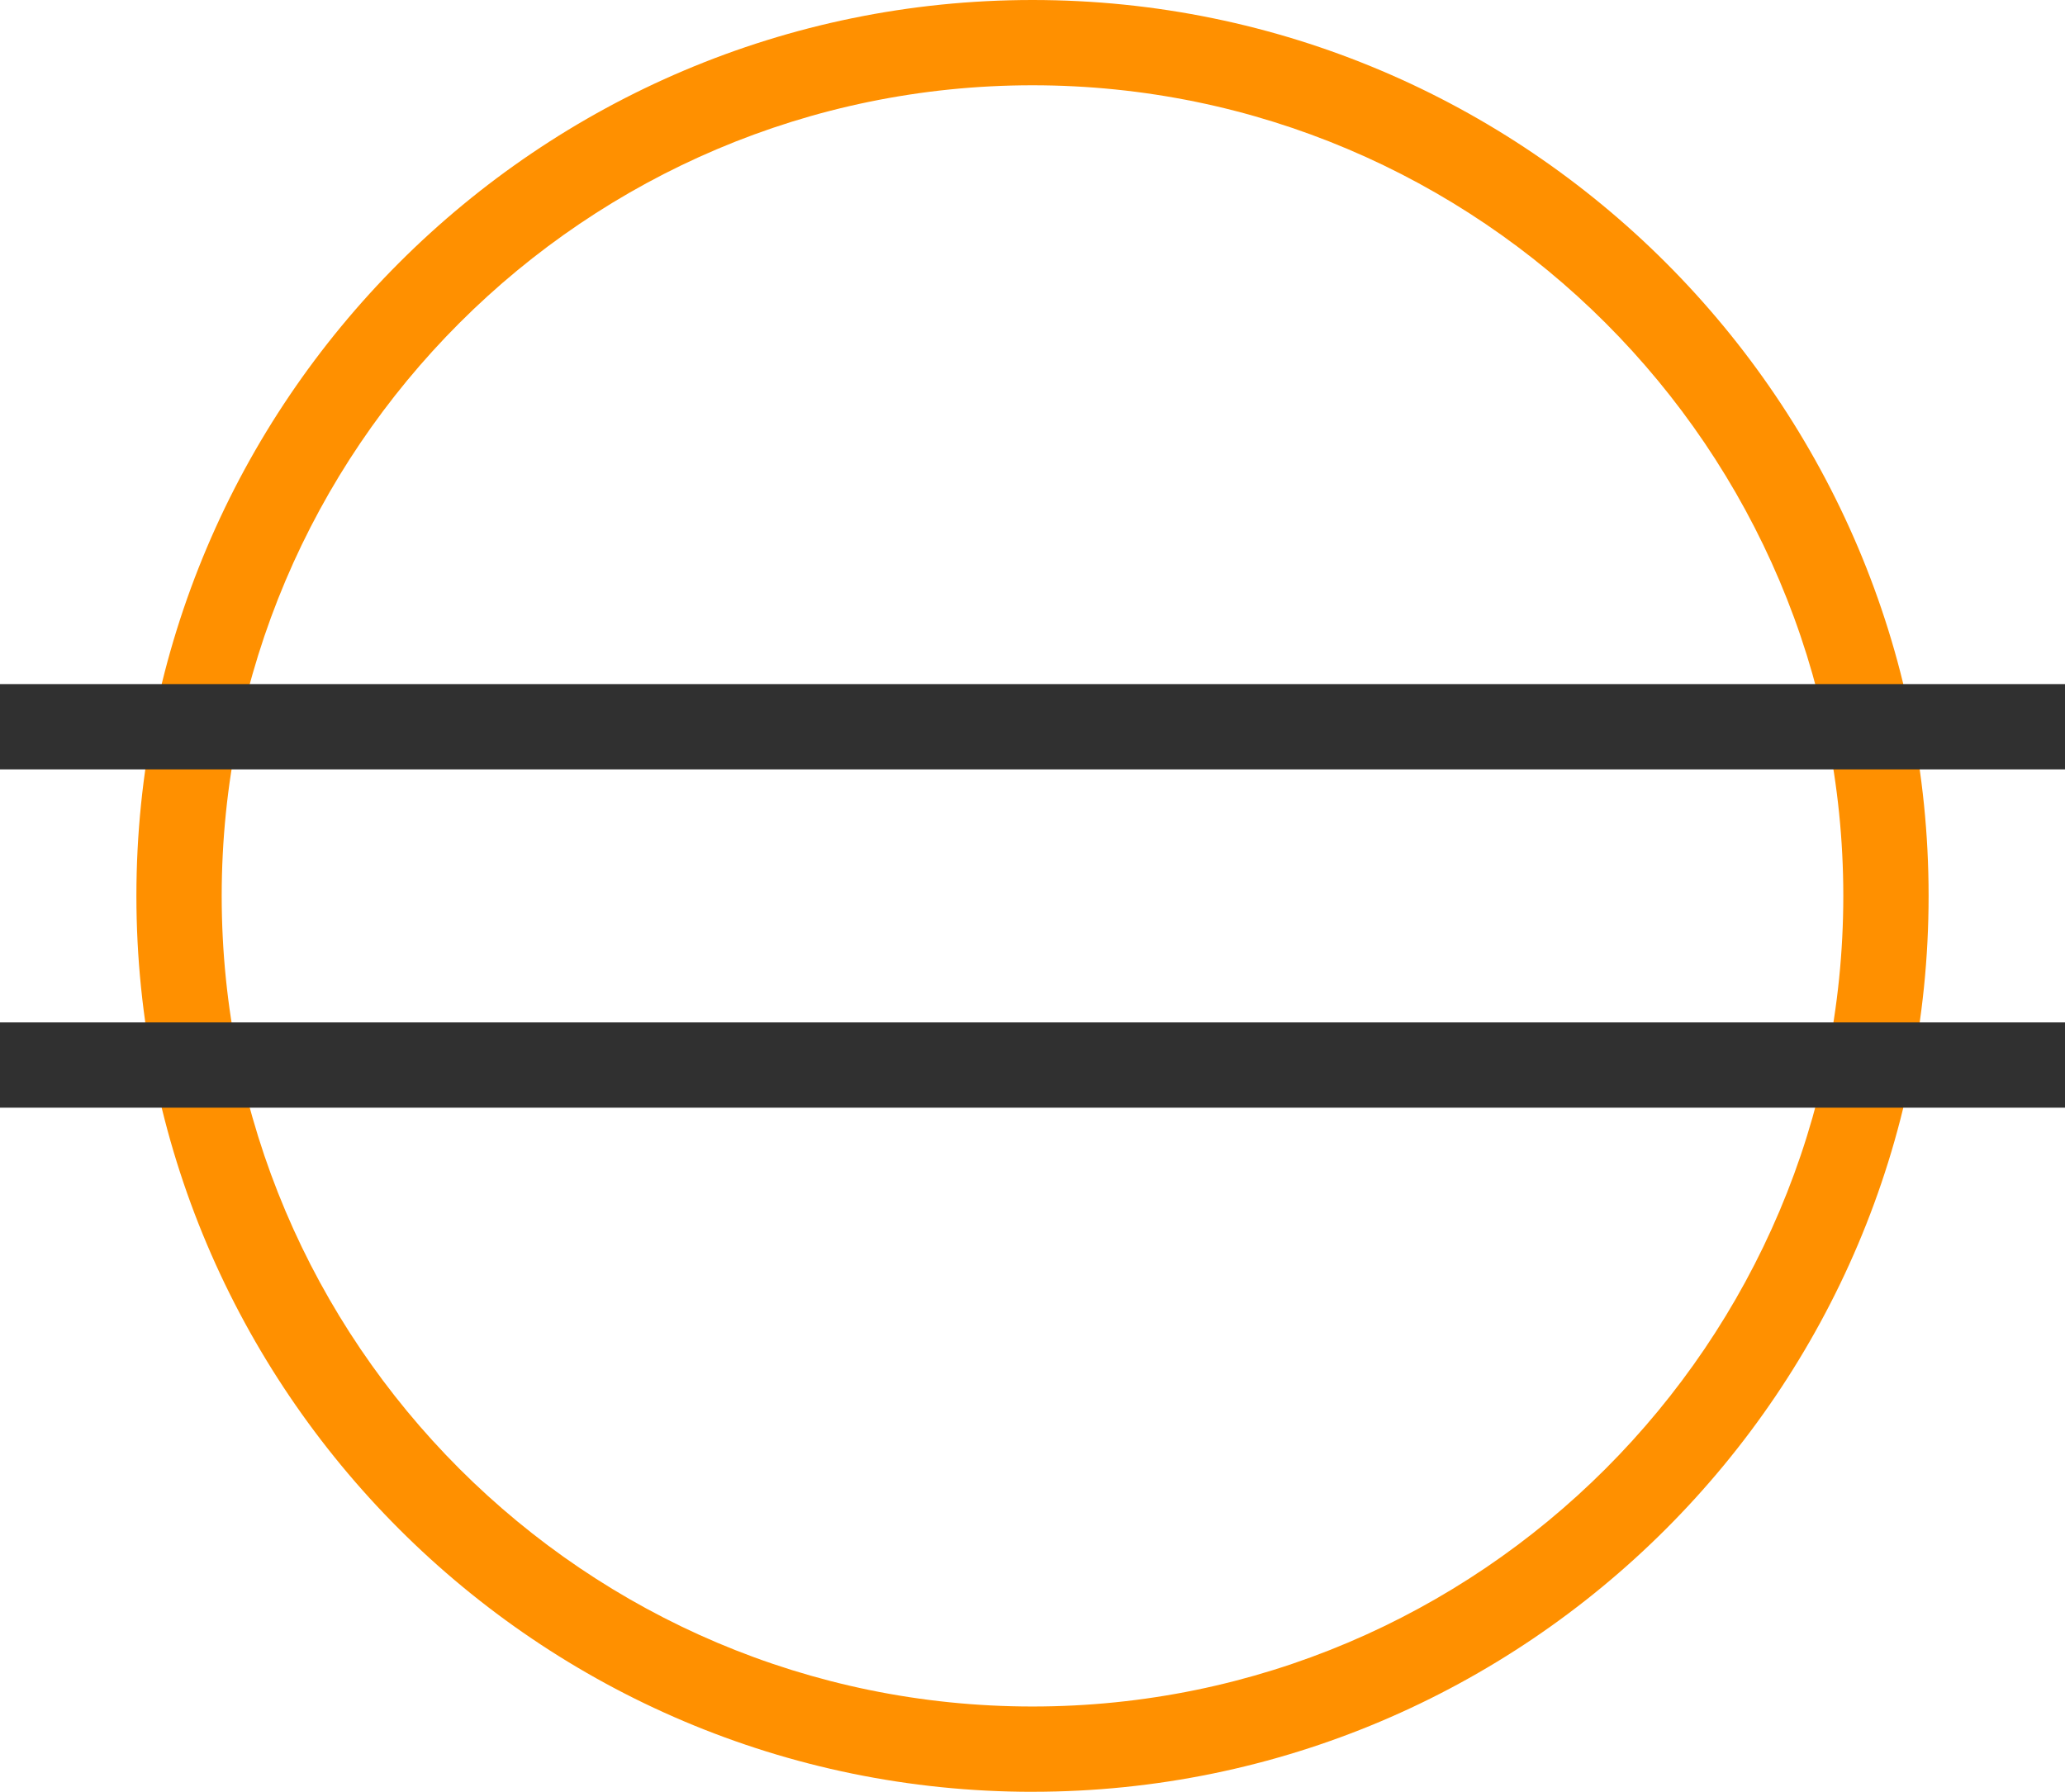
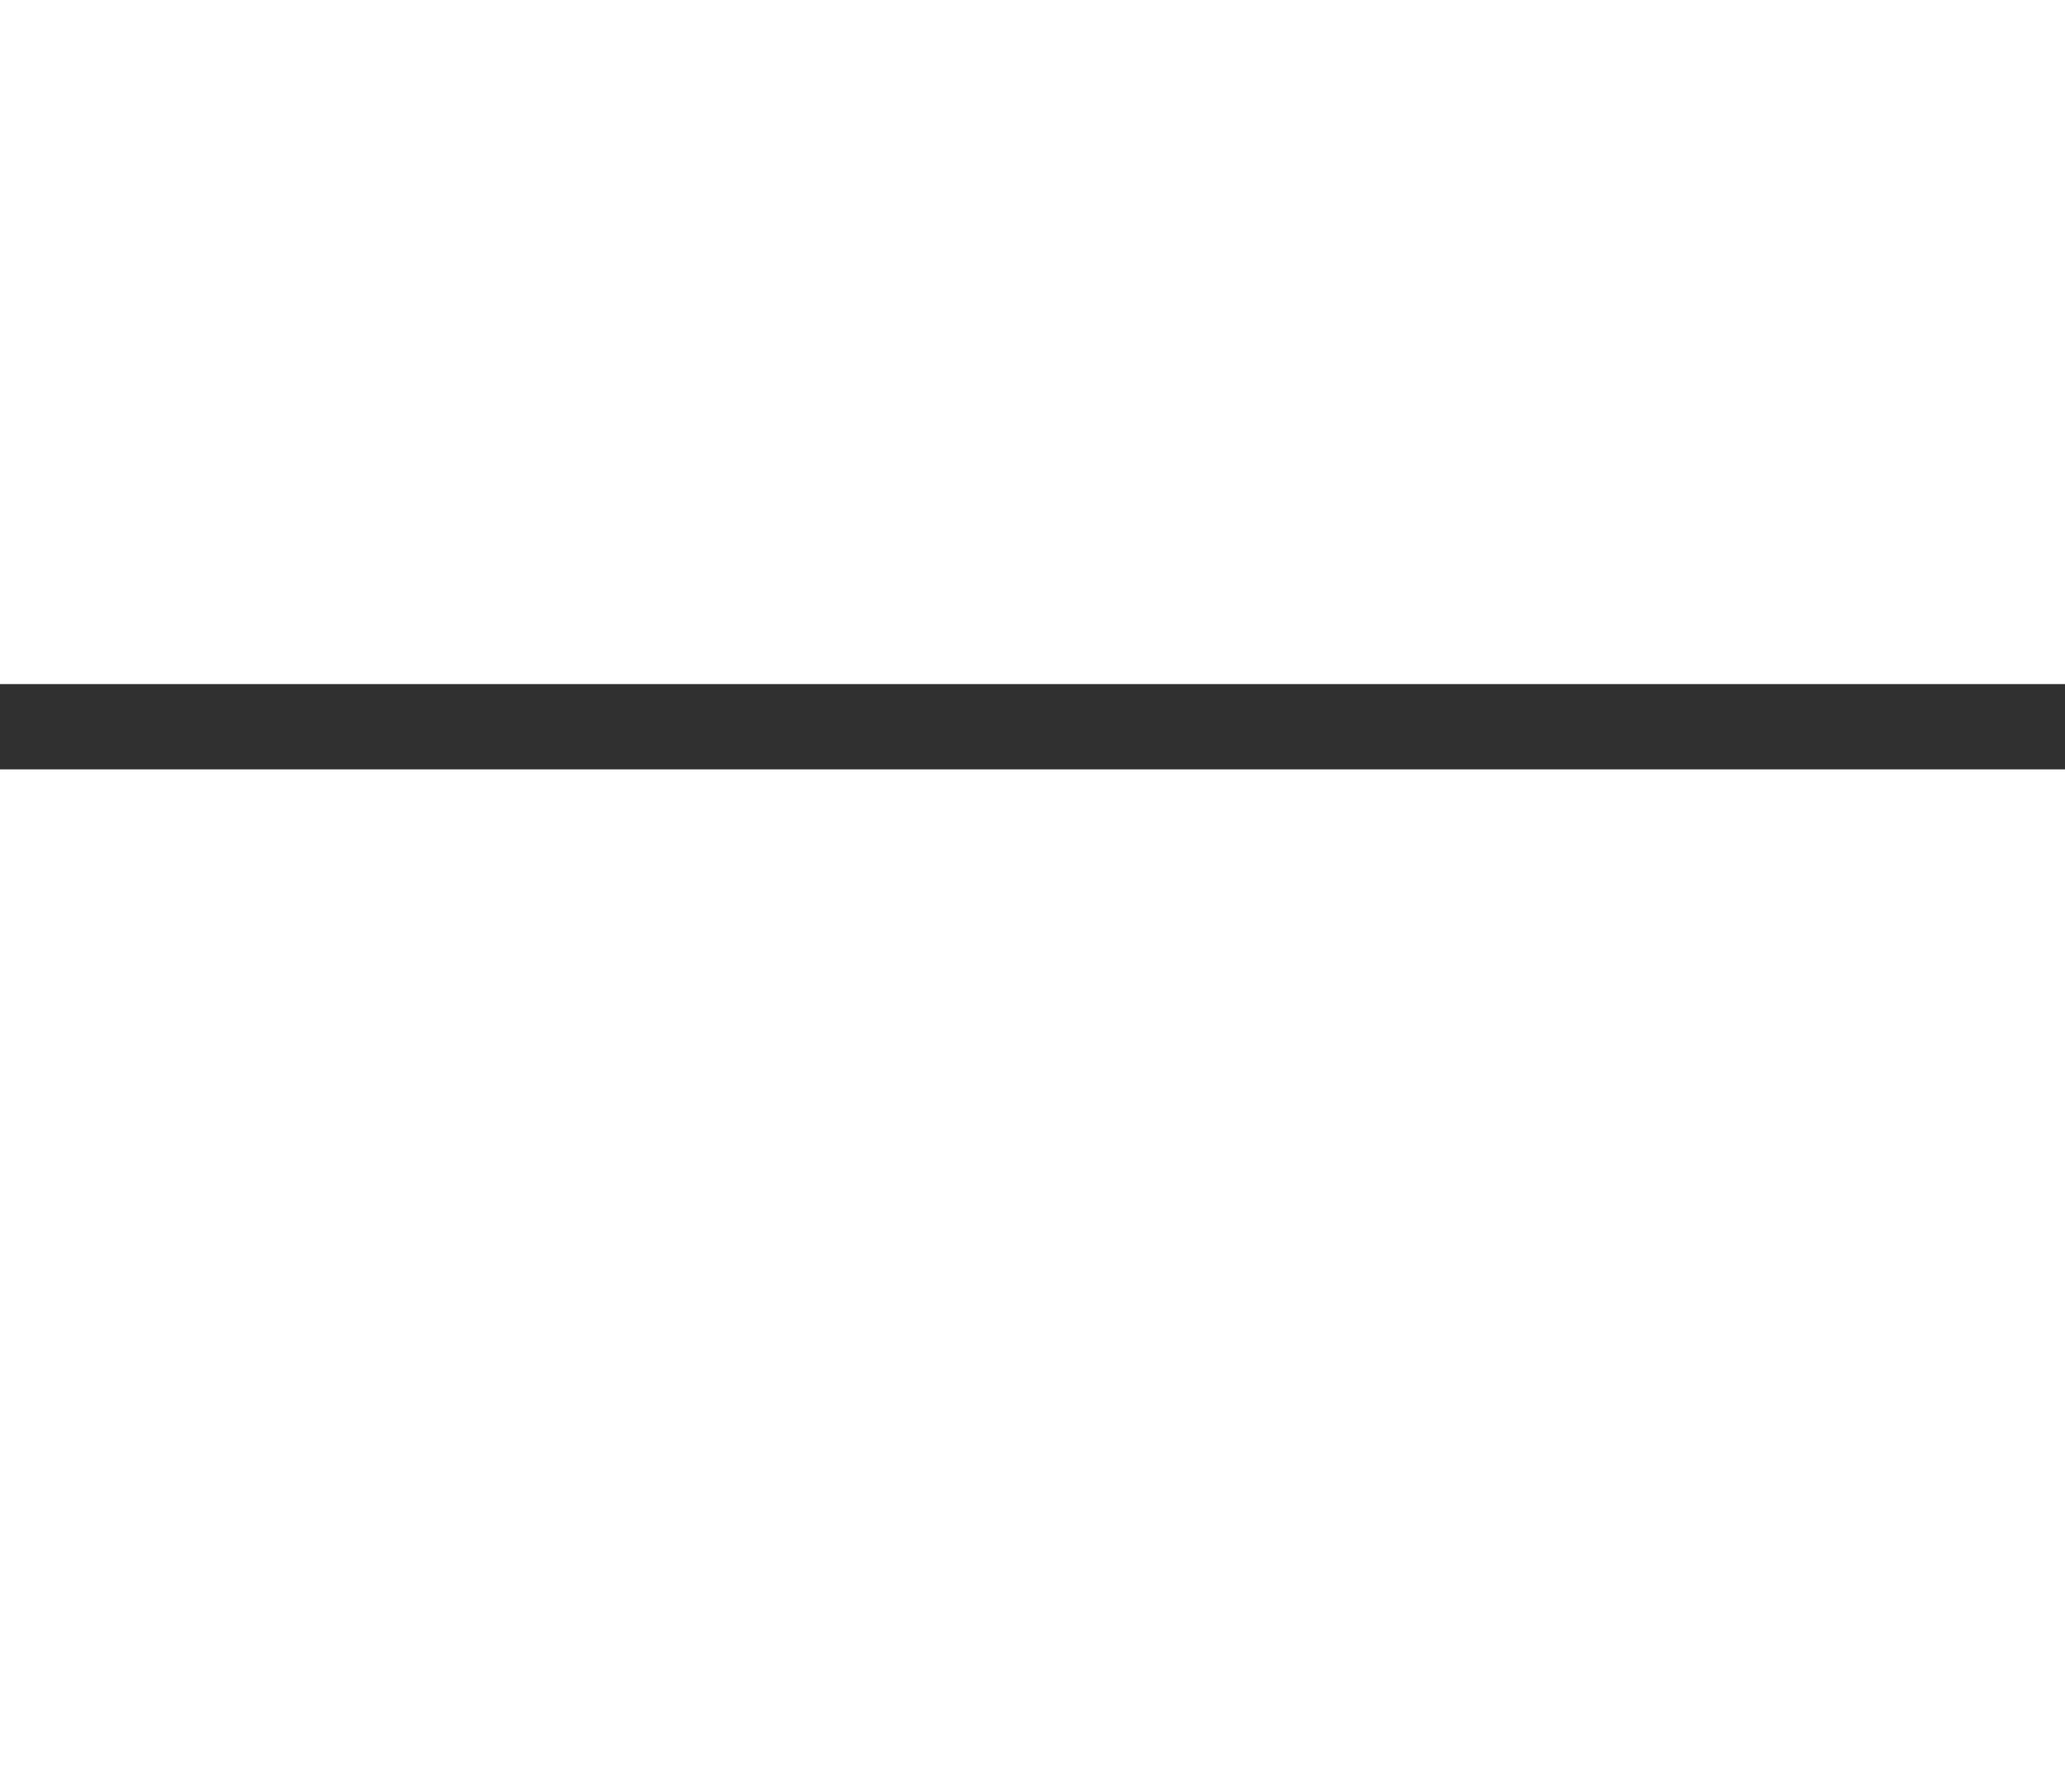
<svg xmlns="http://www.w3.org/2000/svg" id="Layer_2" data-name="Layer 2" viewBox="0 0 750 650.93">
  <defs>
    <style>
      .cls-1 {
        fill: #ff9000;
      }

      .cls-1, .cls-2 {
        stroke-width: 0px;
      }

      .cls-2 {
        fill: #303030;
      }
    </style>
  </defs>
  <g id="Layer_1-2" data-name="Layer 1">
    <g>
-       <path class="cls-1" d="M375,30.98c-162.37,0-294.48,132.11-294.48,294.48s132.11,294.48,294.48,294.48,294.48-132.11,294.48-294.48S537.37,30.98,375,30.98h0ZM375,650.93c-179.46,0-325.46-146-325.46-325.46S195.54,0,375,0s325.46,146,325.46,325.46-146,325.46-325.46,325.46Z" />
      <rect class="cls-2" y="248.52" width="750" height="30.98" />
-       <rect class="cls-2" y="371.42" width="750" height="30.98" />
    </g>
  </g>
</svg>